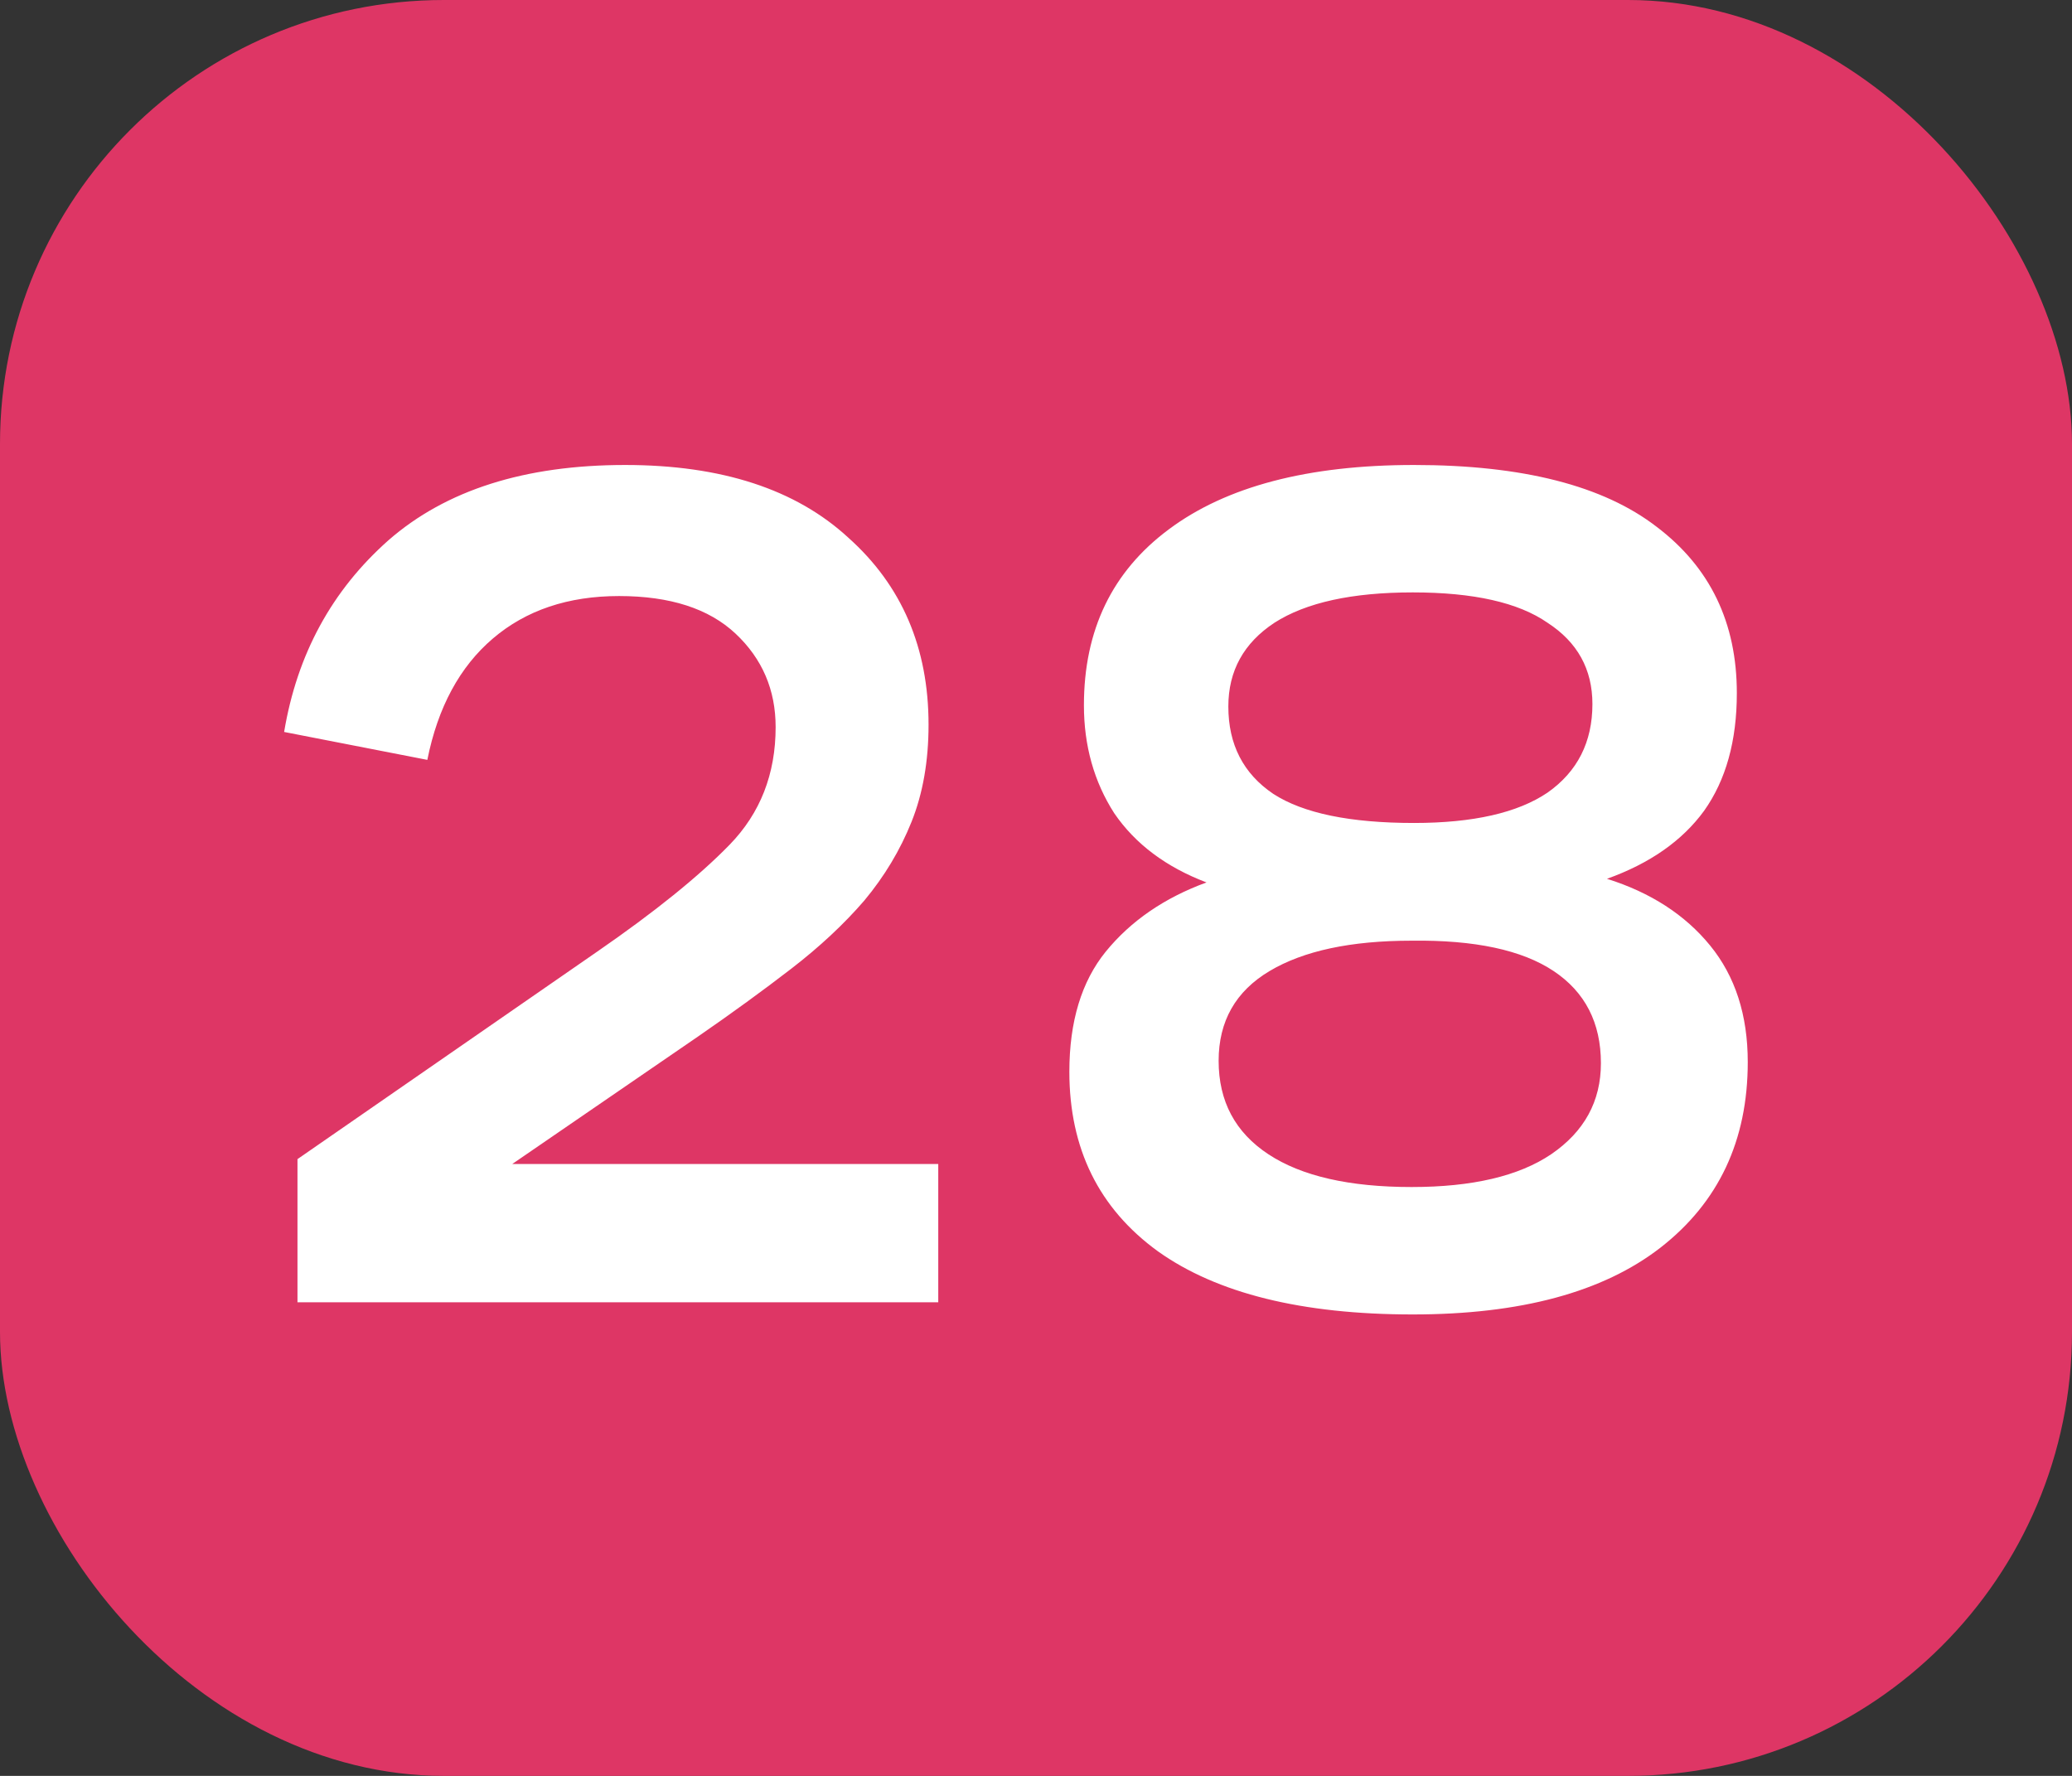
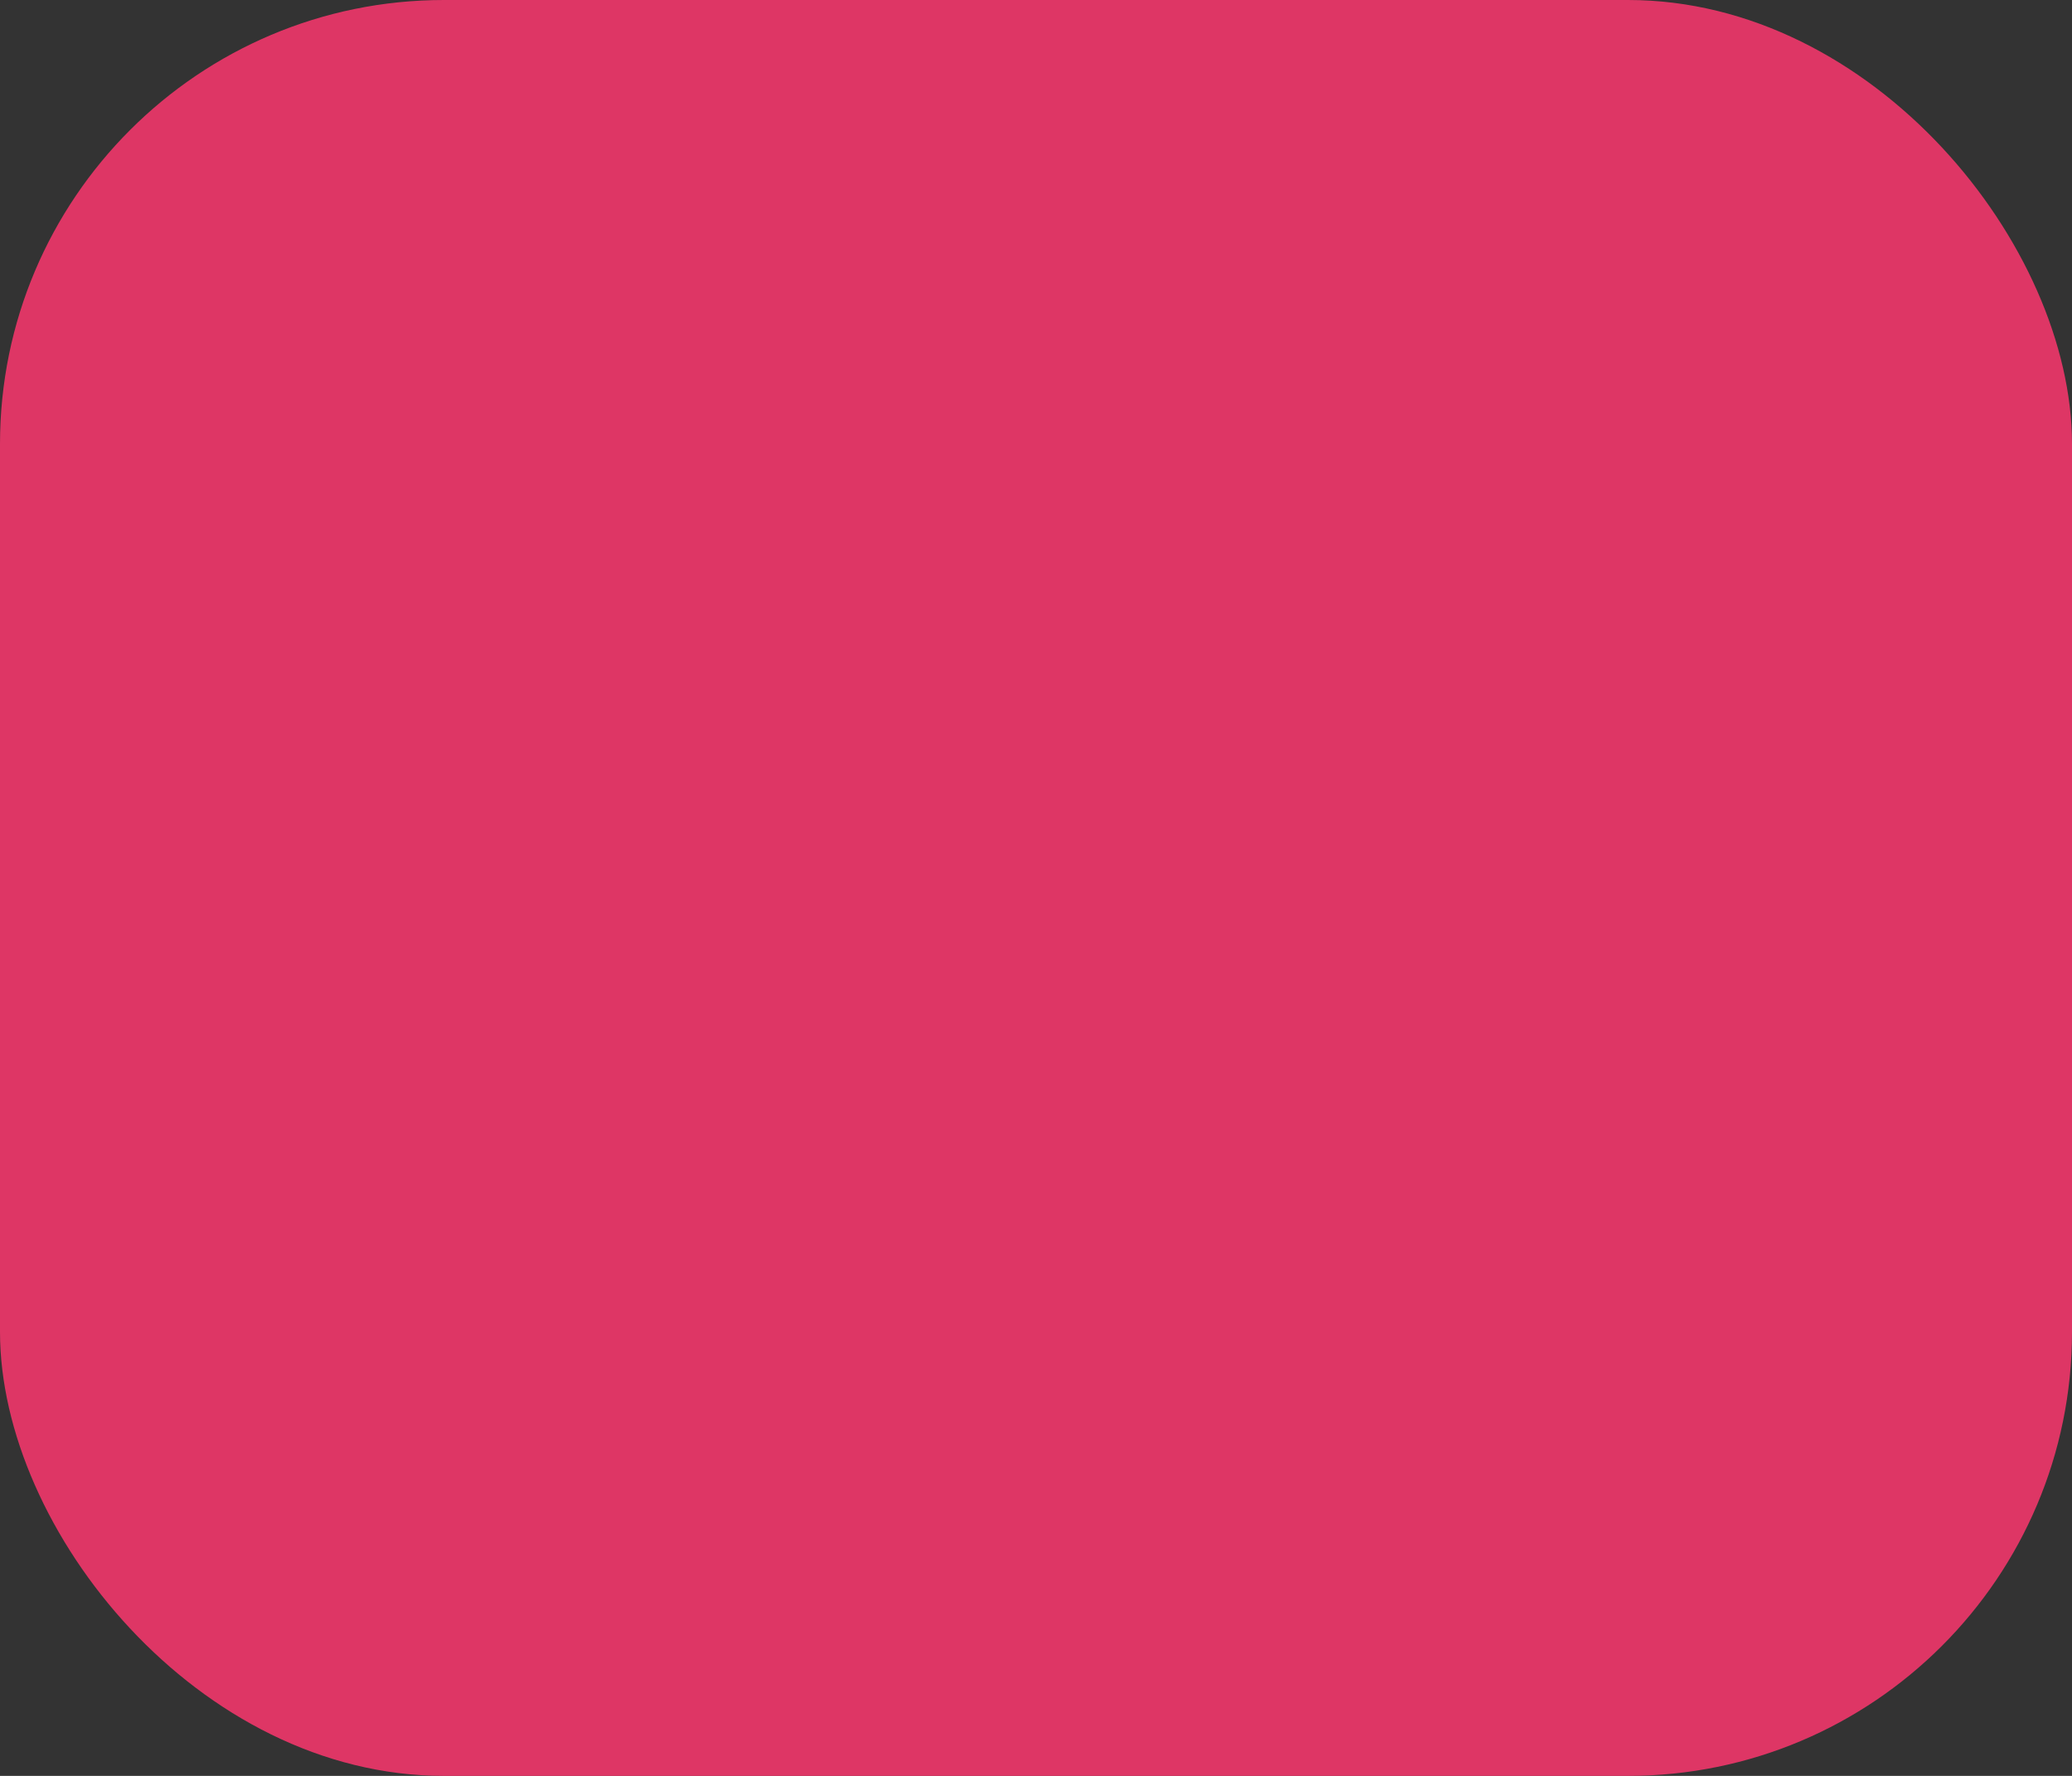
<svg xmlns="http://www.w3.org/2000/svg" width="140" height="120" viewBox="0 0 140 120" fill="none">
  <rect x="0" y="0" width="140" height="120" fill="#333333" stroke="none" />
  <rect width="140" height="120" rx="30" fill="#DE3665" />
-   <path d="M52.408 49.132C52.408 46.617 51.506 44.513 49.702 42.818C47.898 41.123 45.274 40.276 41.83 40.276C38.386 40.276 35.543 41.233 33.302 43.146C31.061 45.059 29.585 47.793 28.874 51.346L19.198 49.46C20.073 44.212 22.423 39.893 26.25 36.504C30.131 33.115 35.461 31.42 42.24 31.42C48.745 31.42 53.775 33.06 57.328 36.34C60.936 39.565 62.74 43.775 62.74 48.968C62.74 51.428 62.357 53.615 61.592 55.528C60.827 57.441 59.761 59.218 58.394 60.858C57.027 62.443 55.387 63.974 53.474 65.45C51.561 66.926 49.456 68.457 47.16 70.042L34.614 78.652H63.396V88H20.1V78.324L40.354 64.302C44.235 61.623 47.215 59.218 49.292 57.086C51.369 54.954 52.408 52.303 52.408 49.132ZM118.092 71.764C118.092 77.067 116.124 81.249 112.188 84.31C108.307 87.317 102.731 88.82 95.46 88.82C87.971 88.82 82.231 87.399 78.24 84.556C74.249 81.659 72.254 77.613 72.254 72.42C72.254 69.031 73.074 66.325 74.714 64.302C76.409 62.225 78.677 60.667 81.52 59.628C78.787 58.589 76.709 57.031 75.288 54.954C73.921 52.822 73.238 50.389 73.238 47.656C73.238 42.572 75.151 38.609 78.978 35.766C82.859 32.869 88.381 31.42 95.542 31.42C102.867 31.42 108.334 32.814 111.942 35.602C115.55 38.335 117.354 42.08 117.354 46.836C117.354 50.061 116.616 52.713 115.14 54.79C113.664 56.813 111.477 58.343 108.58 59.382C111.532 60.311 113.855 61.815 115.55 63.892C117.245 65.969 118.092 68.593 118.092 71.764ZM95.542 55.61C99.533 55.61 102.539 54.927 104.562 53.56C106.585 52.139 107.596 50.143 107.596 47.574C107.596 45.223 106.585 43.392 104.562 42.08C102.594 40.713 99.56 40.03 95.46 40.03C91.36 40.03 88.244 40.713 86.112 42.08C84.035 43.447 82.996 45.333 82.996 47.738C82.996 50.307 84.007 52.275 86.03 53.642C88.053 54.954 91.223 55.61 95.542 55.61ZM95.378 63.564C91.278 63.564 88.08 64.247 85.784 65.614C83.488 66.981 82.34 69.003 82.34 71.682C82.34 74.415 83.461 76.52 85.702 77.996C87.943 79.472 91.169 80.21 95.378 80.21C99.478 80.21 102.621 79.472 104.808 77.996C107.049 76.465 108.17 74.415 108.17 71.846C108.17 69.113 107.104 67.035 104.972 65.614C102.84 64.193 99.642 63.509 95.378 63.564Z" fill="white" />
</svg>